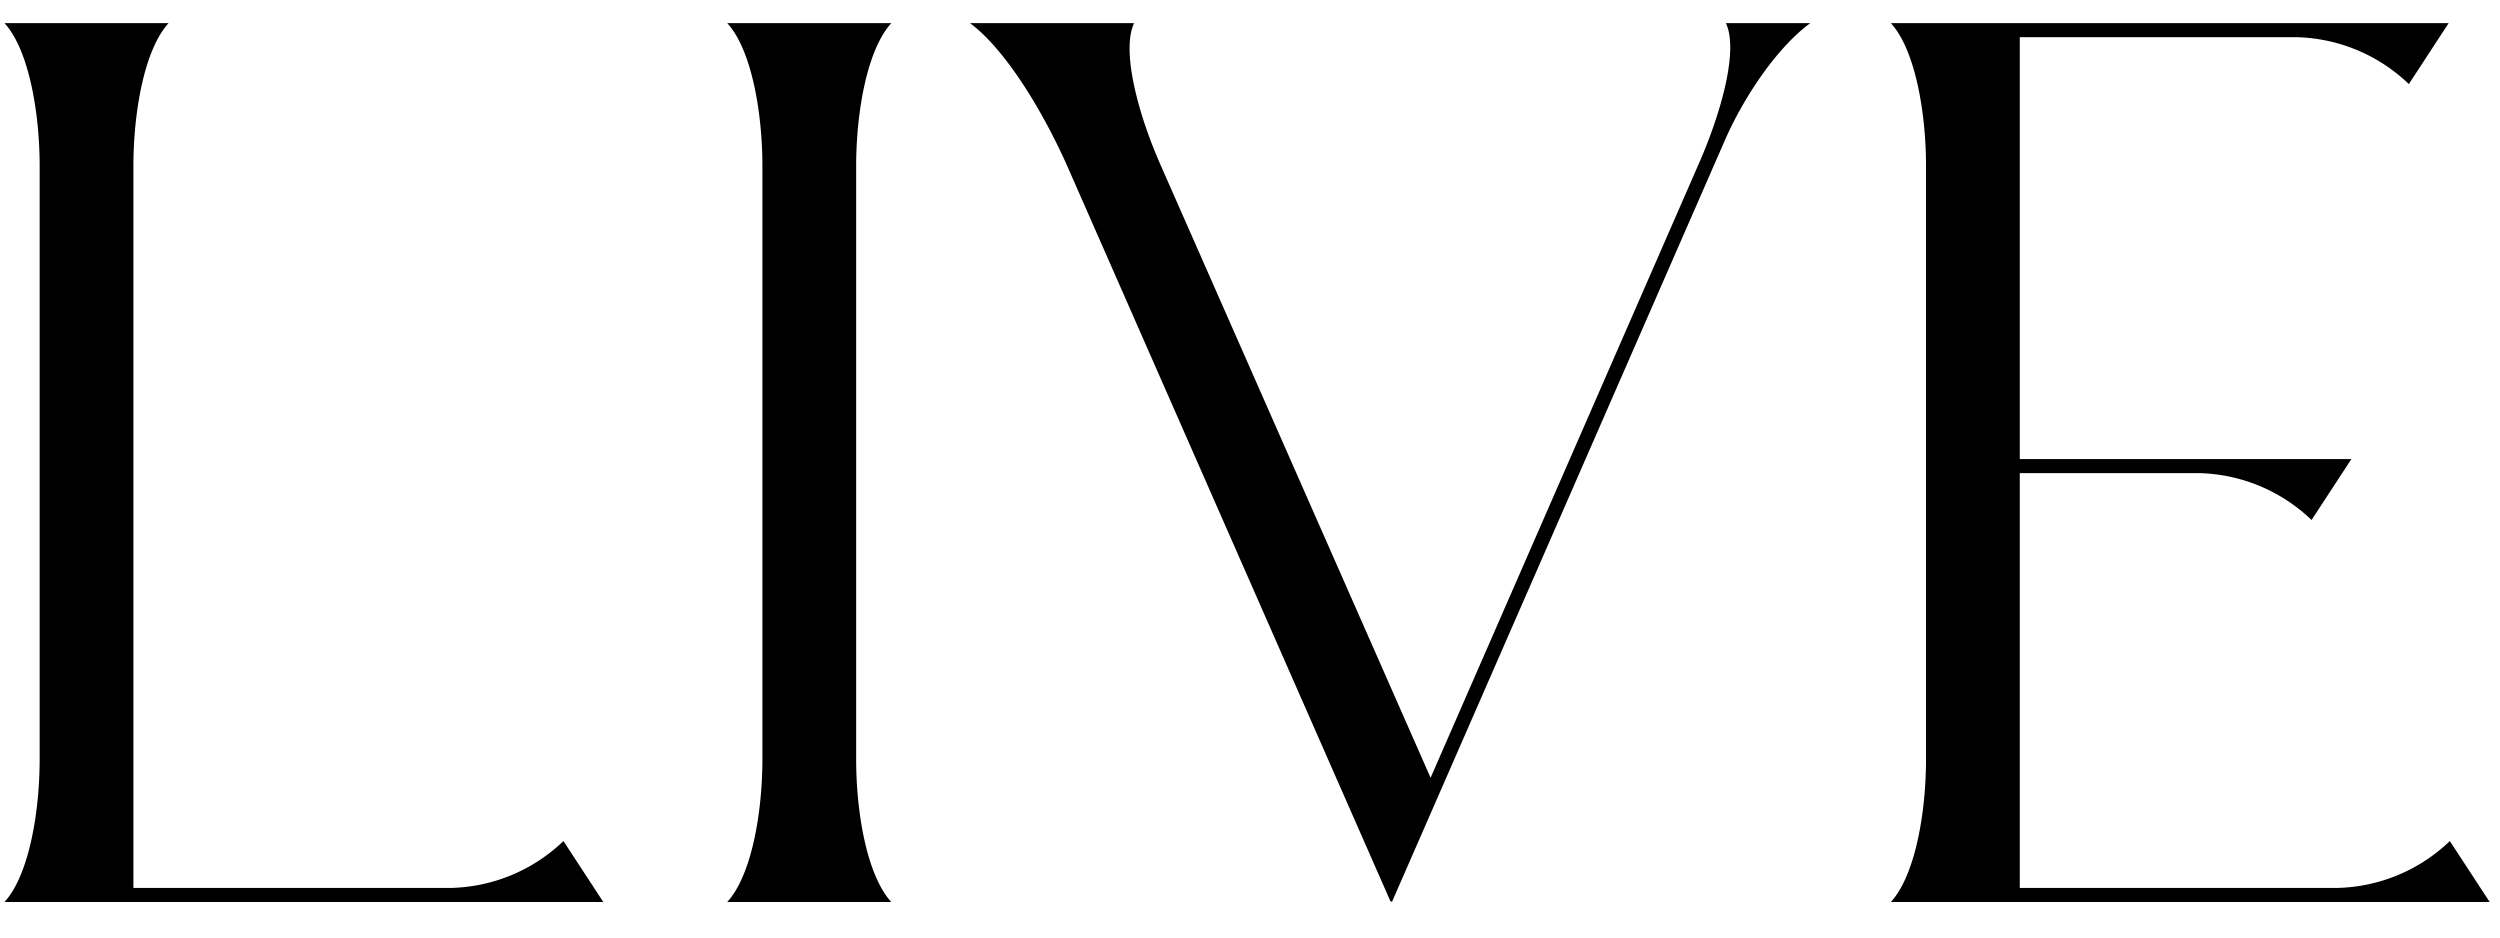
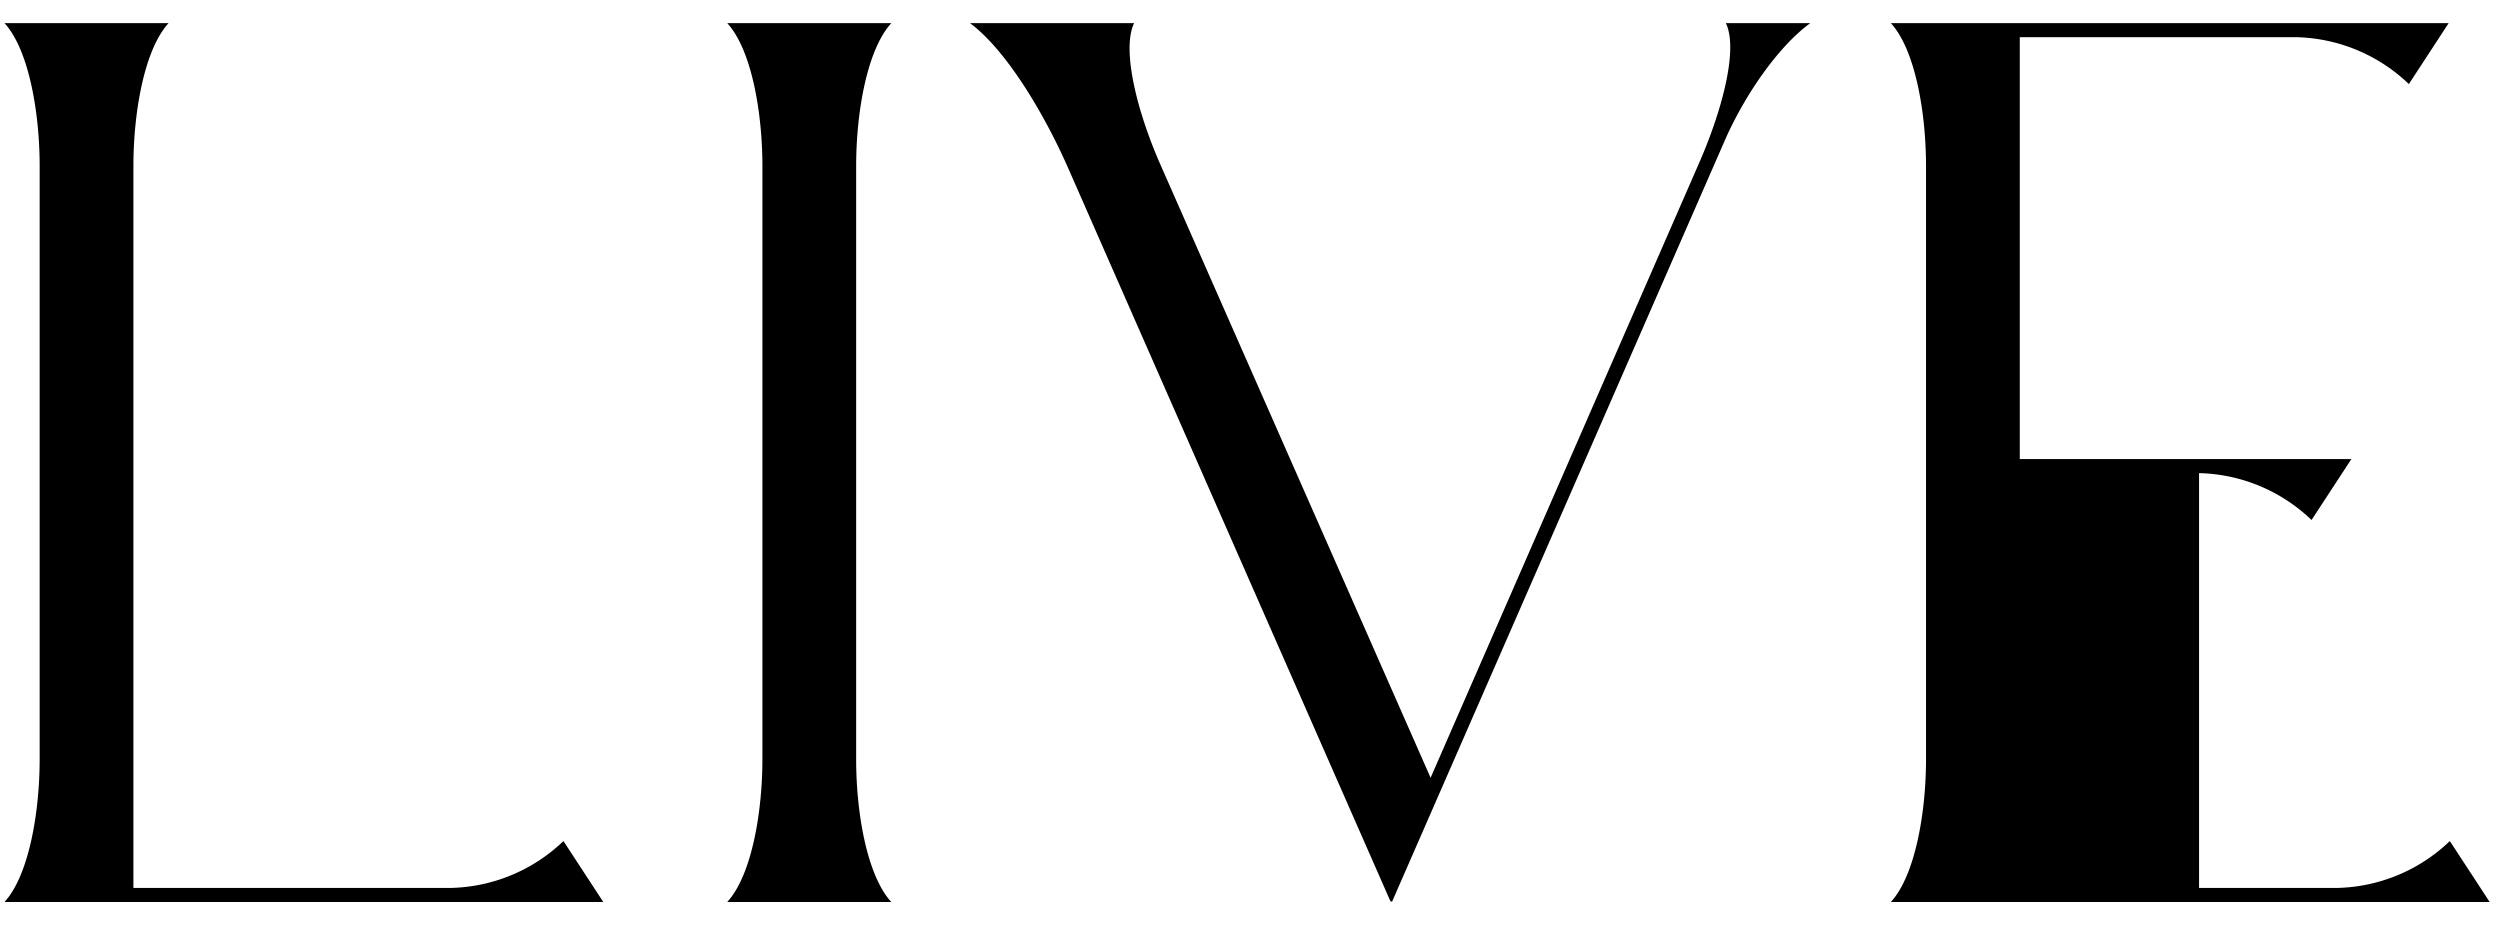
<svg xmlns="http://www.w3.org/2000/svg" width="192" height="72" viewBox="0 0 192 72">
  <defs>
    <style>
      .cls-1 {
        fill-rule: evenodd;
      }
    </style>
  </defs>
-   <path id="LIVE" class="cls-1" d="M179.507,68.193a12.9,12.9,0,0,0,8.64-3.6l3.06,4.68H145.219c1.89-2.07,2.7-6.93,2.7-10.979V12.756c0-4.05-.81-8.909-2.7-10.979h42.838L185,6.456a12.9,12.9,0,0,0-8.639-3.6H155.119v32.4h25.468l-3.06,4.68a12.893,12.893,0,0,0-8.639-3.6H155.119V68.193h24.388ZM106.9,69.273l-0.09-.09v0.09L81.967,12.756c-1.8-4.05-4.68-8.909-7.47-10.979H87.1c-0.99,2.07.27,6.93,2.07,10.979l20.7,46.977,20.518-46.977c1.8-4.05,3.15-8.909,2.16-10.979h6.48c-2.34,1.71-4.86,5.22-6.48,8.82Zm-38.447,0h-12.6c1.89-2.07,2.7-6.93,2.7-10.979V12.756c0-4.05-.81-8.909-2.7-10.979h12.6c-1.89,2.07-2.7,6.93-2.7,10.979V58.293C65.749,62.343,66.559,67.2,68.449,69.273ZM3.046,58.293V12.756c0-4.05-.81-8.909-2.7-10.979h12.6c-1.89,2.07-2.7,6.93-2.7,10.979V68.193H34.634a12.9,12.9,0,0,0,8.639-3.6l3.06,4.68H0.346C2.236,67.2,3.046,62.343,3.046,58.293Z" />
+   <path id="LIVE" class="cls-1" d="M179.507,68.193a12.9,12.9,0,0,0,8.64-3.6l3.06,4.68H145.219c1.89-2.07,2.7-6.93,2.7-10.979V12.756c0-4.05-.81-8.909-2.7-10.979h42.838L185,6.456a12.9,12.9,0,0,0-8.639-3.6H155.119v32.4h25.468l-3.06,4.68a12.893,12.893,0,0,0-8.639-3.6V68.193h24.388ZM106.9,69.273l-0.09-.09v0.09L81.967,12.756c-1.8-4.05-4.68-8.909-7.47-10.979H87.1c-0.99,2.07.27,6.93,2.07,10.979l20.7,46.977,20.518-46.977c1.8-4.05,3.15-8.909,2.16-10.979h6.48c-2.34,1.71-4.86,5.22-6.48,8.82Zm-38.447,0h-12.6c1.89-2.07,2.7-6.93,2.7-10.979V12.756c0-4.05-.81-8.909-2.7-10.979h12.6c-1.89,2.07-2.7,6.93-2.7,10.979V58.293C65.749,62.343,66.559,67.2,68.449,69.273ZM3.046,58.293V12.756c0-4.05-.81-8.909-2.7-10.979h12.6c-1.89,2.07-2.7,6.93-2.7,10.979V68.193H34.634a12.9,12.9,0,0,0,8.639-3.6l3.06,4.68H0.346C2.236,67.2,3.046,62.343,3.046,58.293Z" />
</svg>